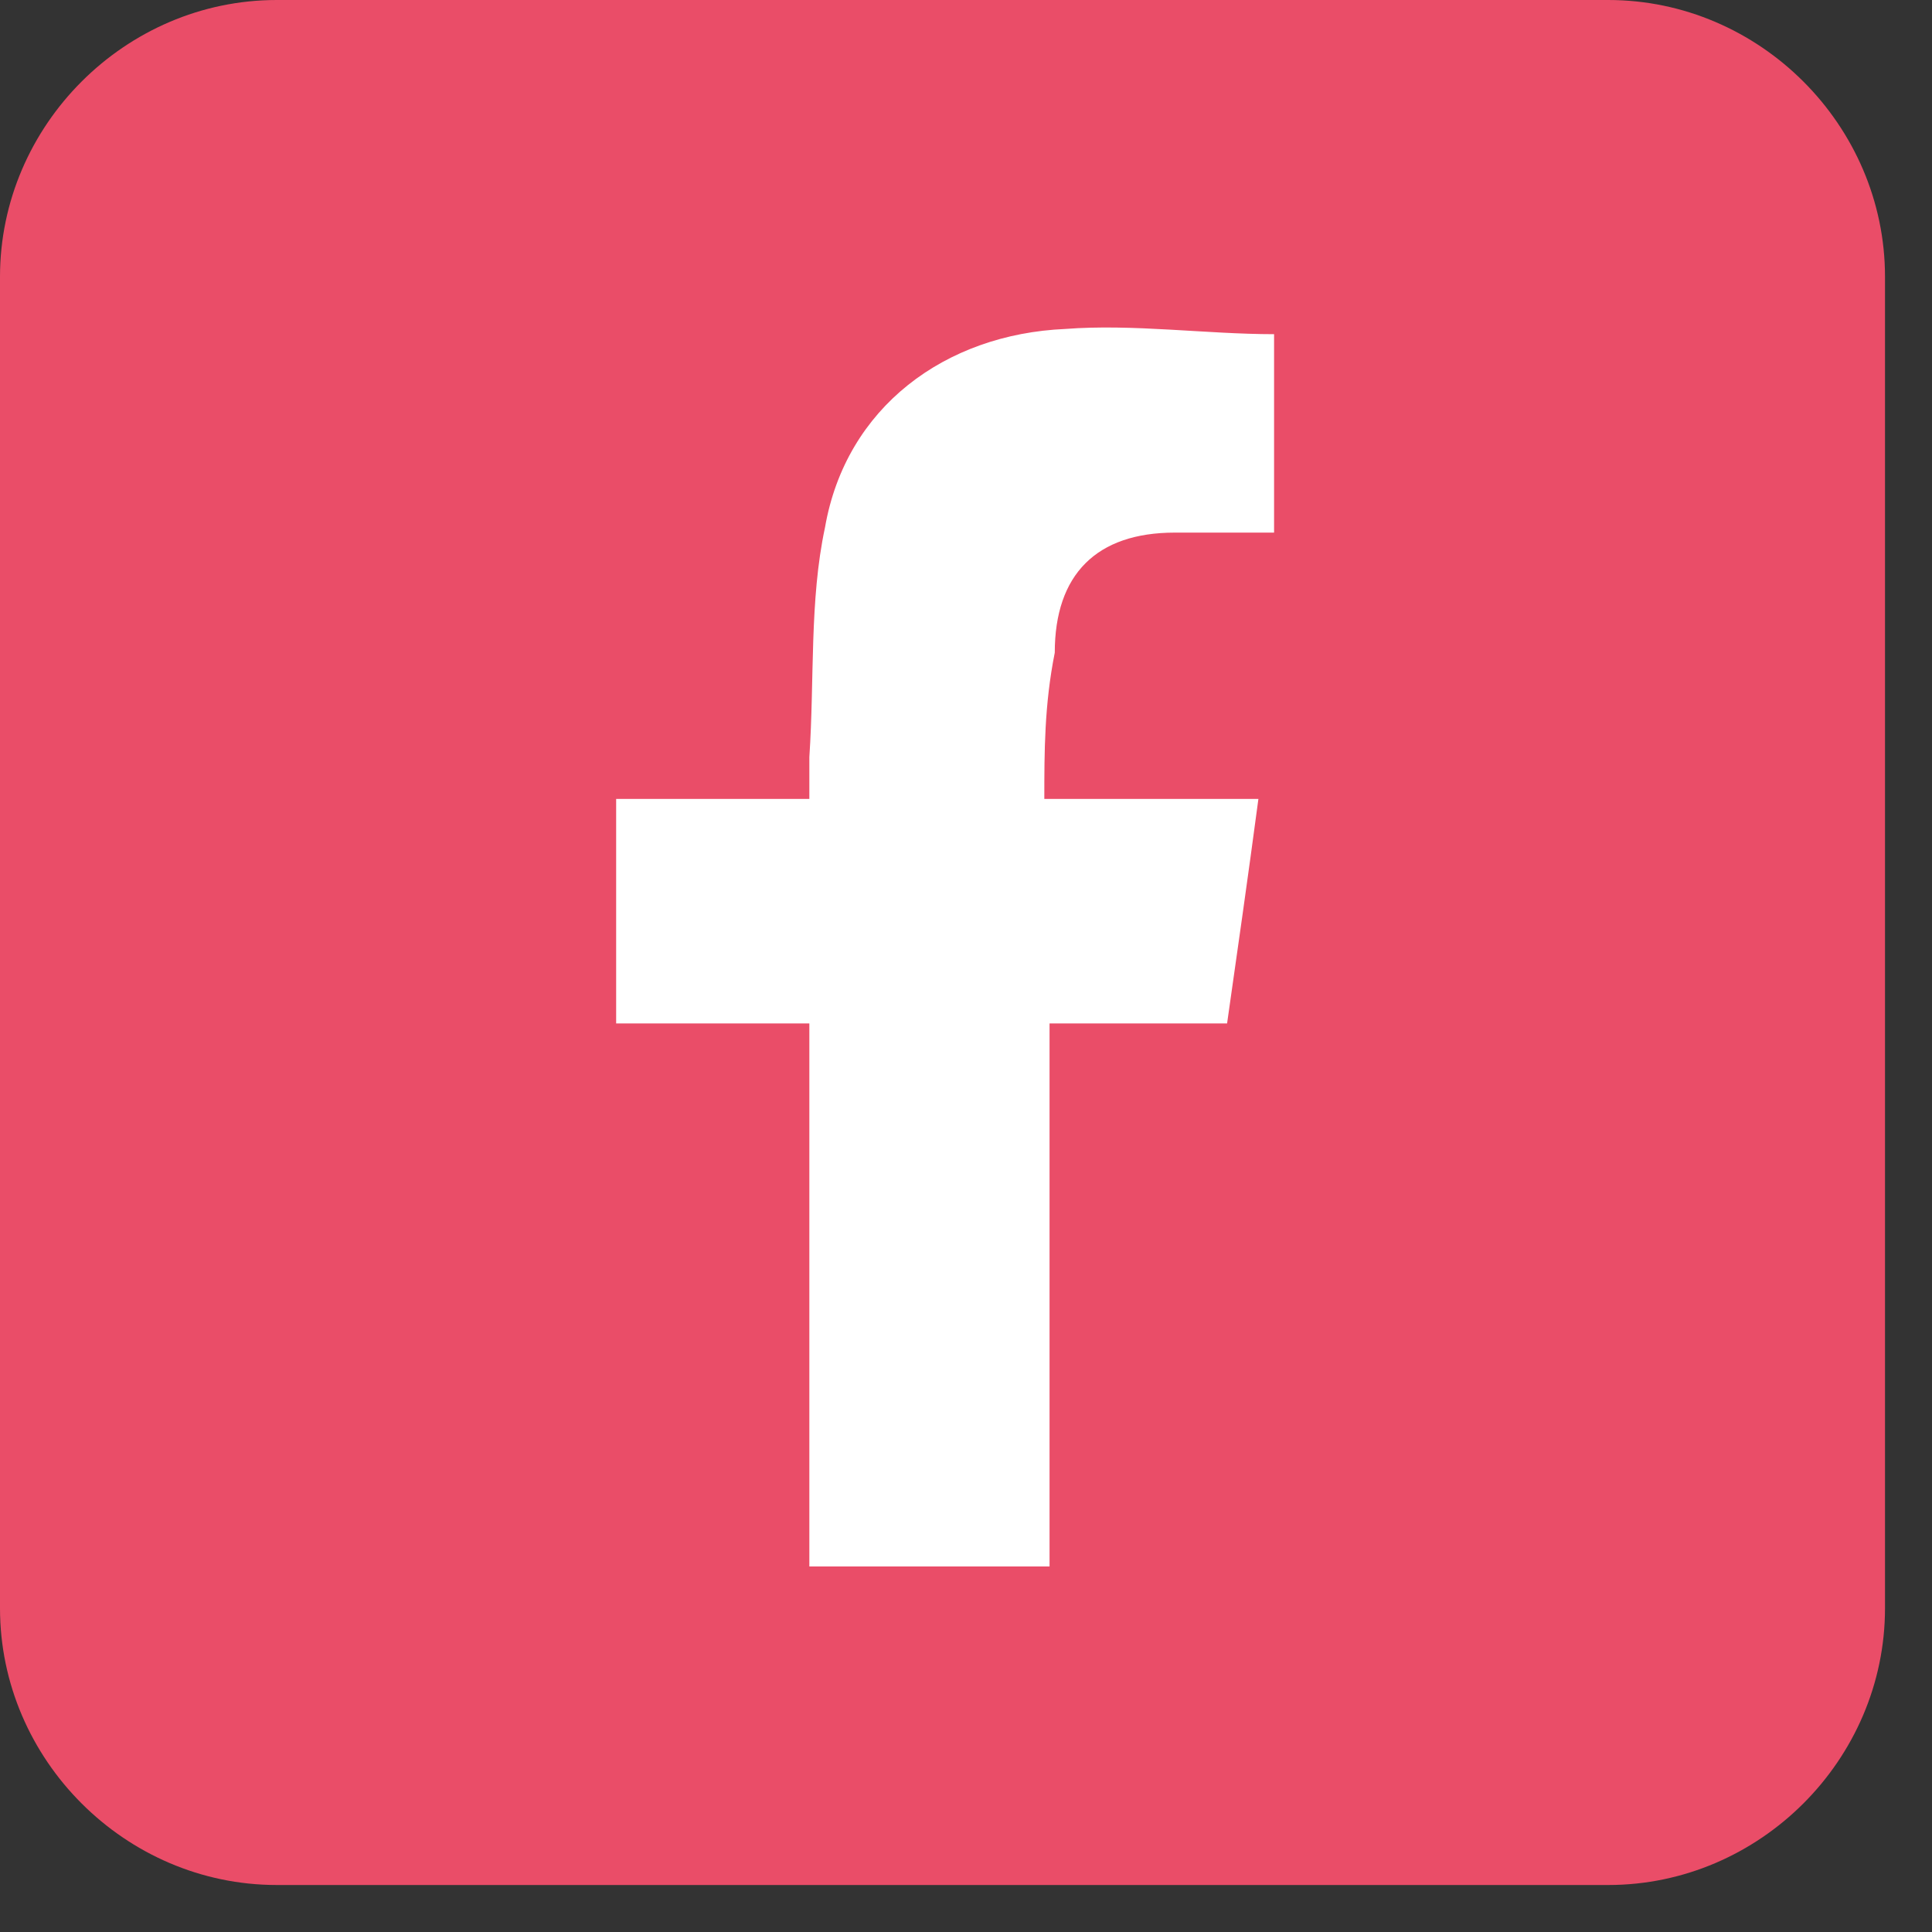
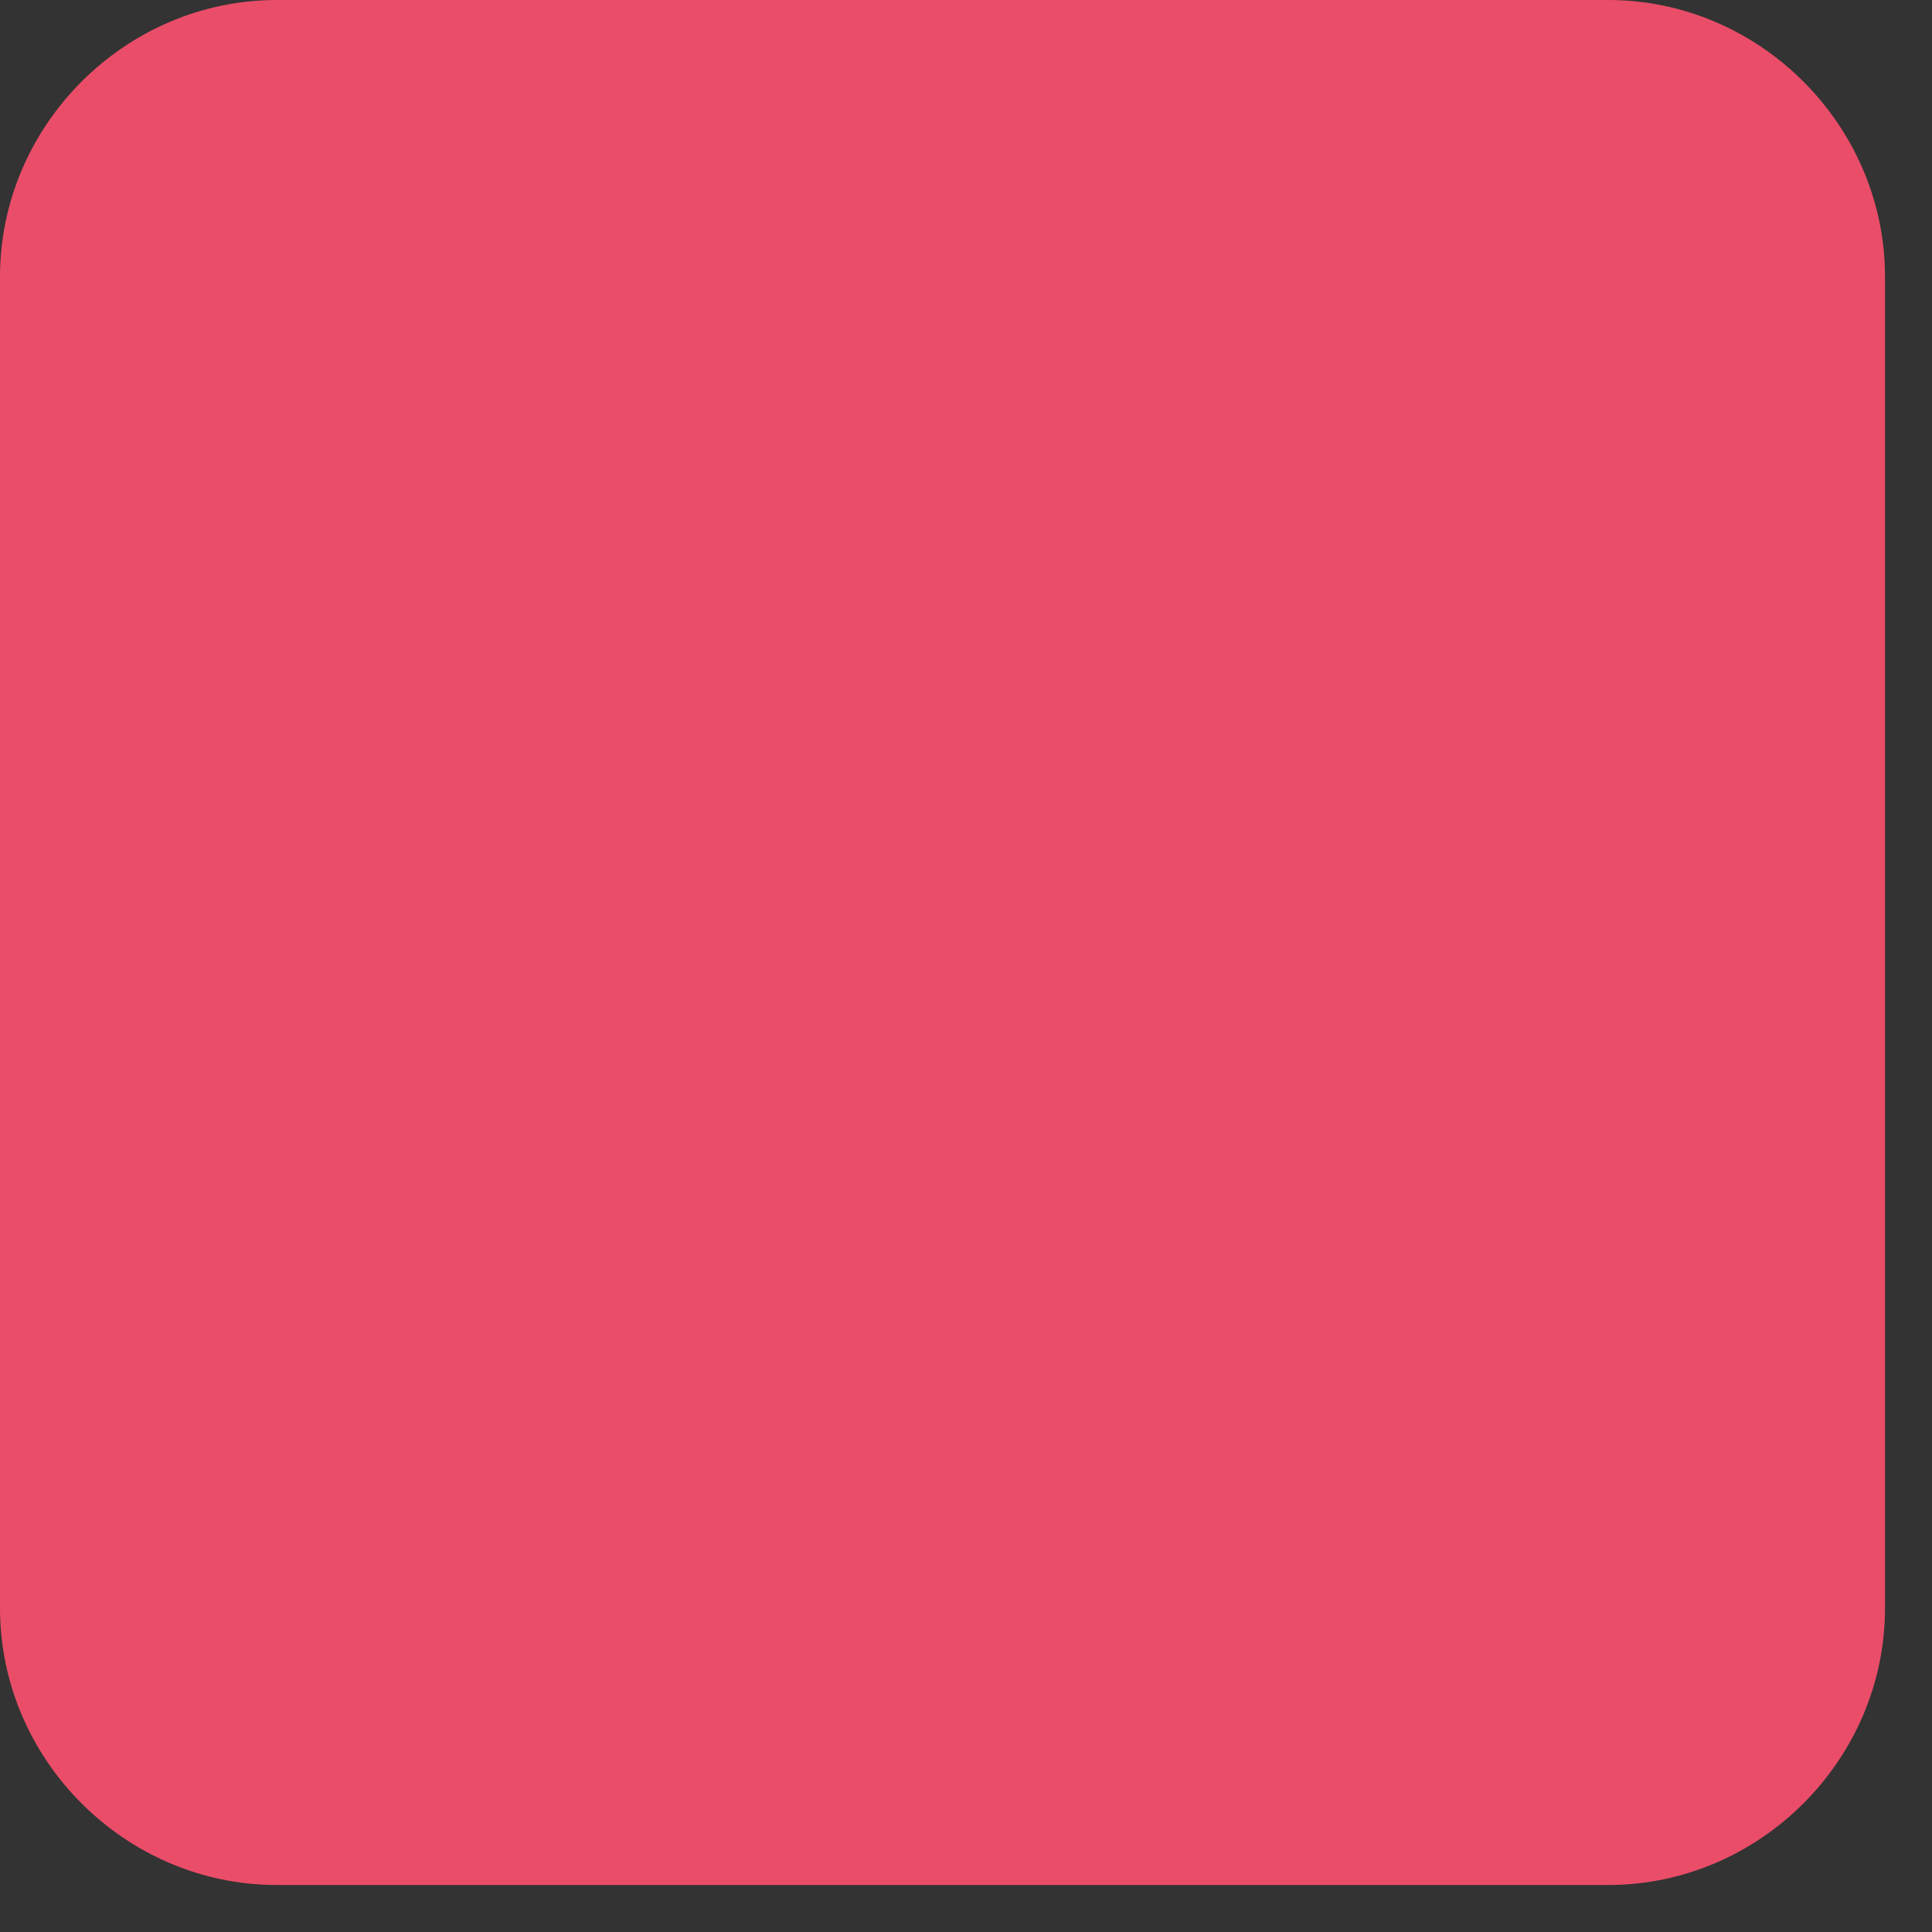
<svg xmlns="http://www.w3.org/2000/svg" version="1.1" id="Capa_1" x="0px" y="0px" viewBox="0 0 37 37" style="enable-background:new 0 0 37 37;" xml:space="preserve">
  <rect x="0" y="0" width="37" height="37" fill="#333333" stroke="none" />
  <style type="text/css">
	.st0{fill:#EA4D68;}
	.st1{fill:#FFFFFF;}
</style>
  <path class="st0" d="M5.3,0h25.5c2.9,0,5.3,2.4,5.3,5.3v25.5c0,2.9-2.4,5.3-5.3,5.3H5.3c-2.9,0-5.3-2.4-5.3-5.3V5.3  C0,2.4,2.4,0,5.3,0z" />
-   <path class="st1" d="M20,15.3c1.4,0,2.7,0,4.1,0c-0.2,1.5-0.4,2.9-0.6,4.3c-1.1,0-2.2,0-3.4,0c0,3.5,0,6.9,0,10.4  c-1.6,0-3.1,0-4.6,0c0-3.5,0-6.9,0-10.4c-1.3,0-2.5,0-3.7,0c0-1.4,0-2.8,0-4.3c1.2,0,2.4,0,3.7,0c0-0.3,0-0.5,0-0.8  c0.1-1.5,0-3,0.3-4.4c0.4-2.3,2.3-3.7,4.6-3.8c1.3-0.1,2.7,0.1,4,0.1c0,1.3,0,2.5,0,3.8c-0.6,0-1.3,0-1.9,0c-1.5,0-2.3,0.8-2.3,2.3  C20,13.5,20,14.4,20,15.3z" />
</svg>